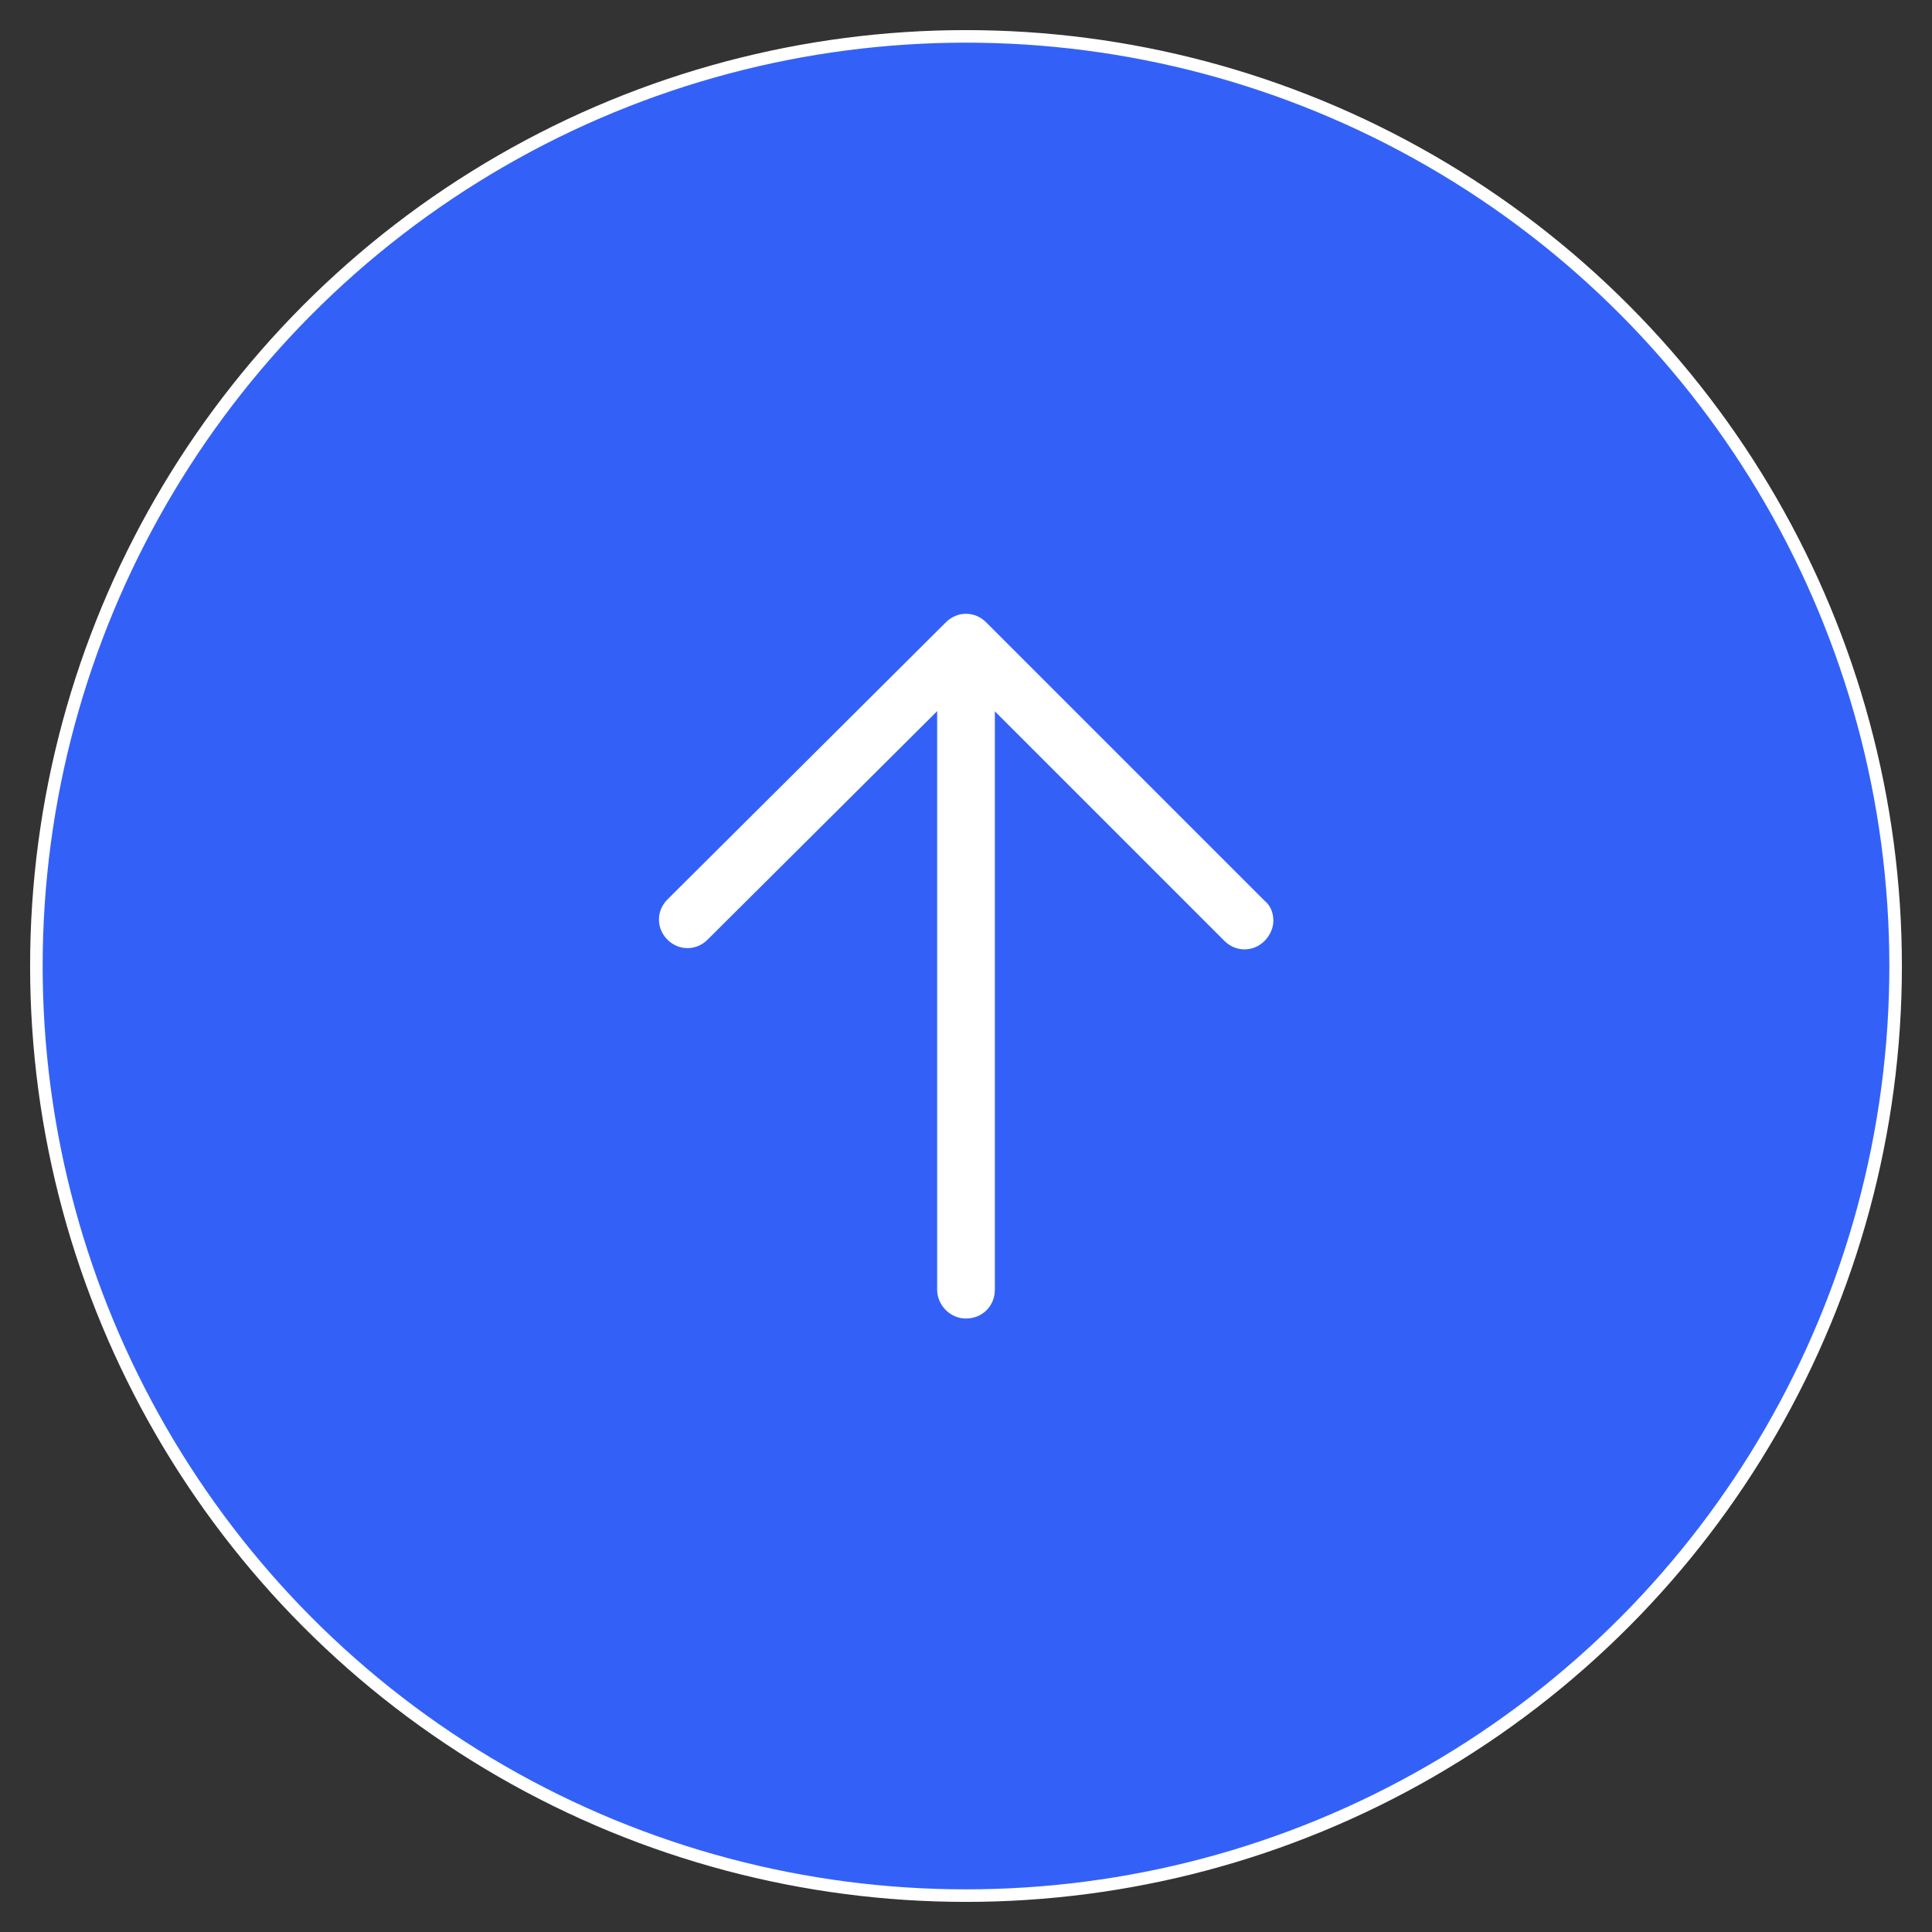
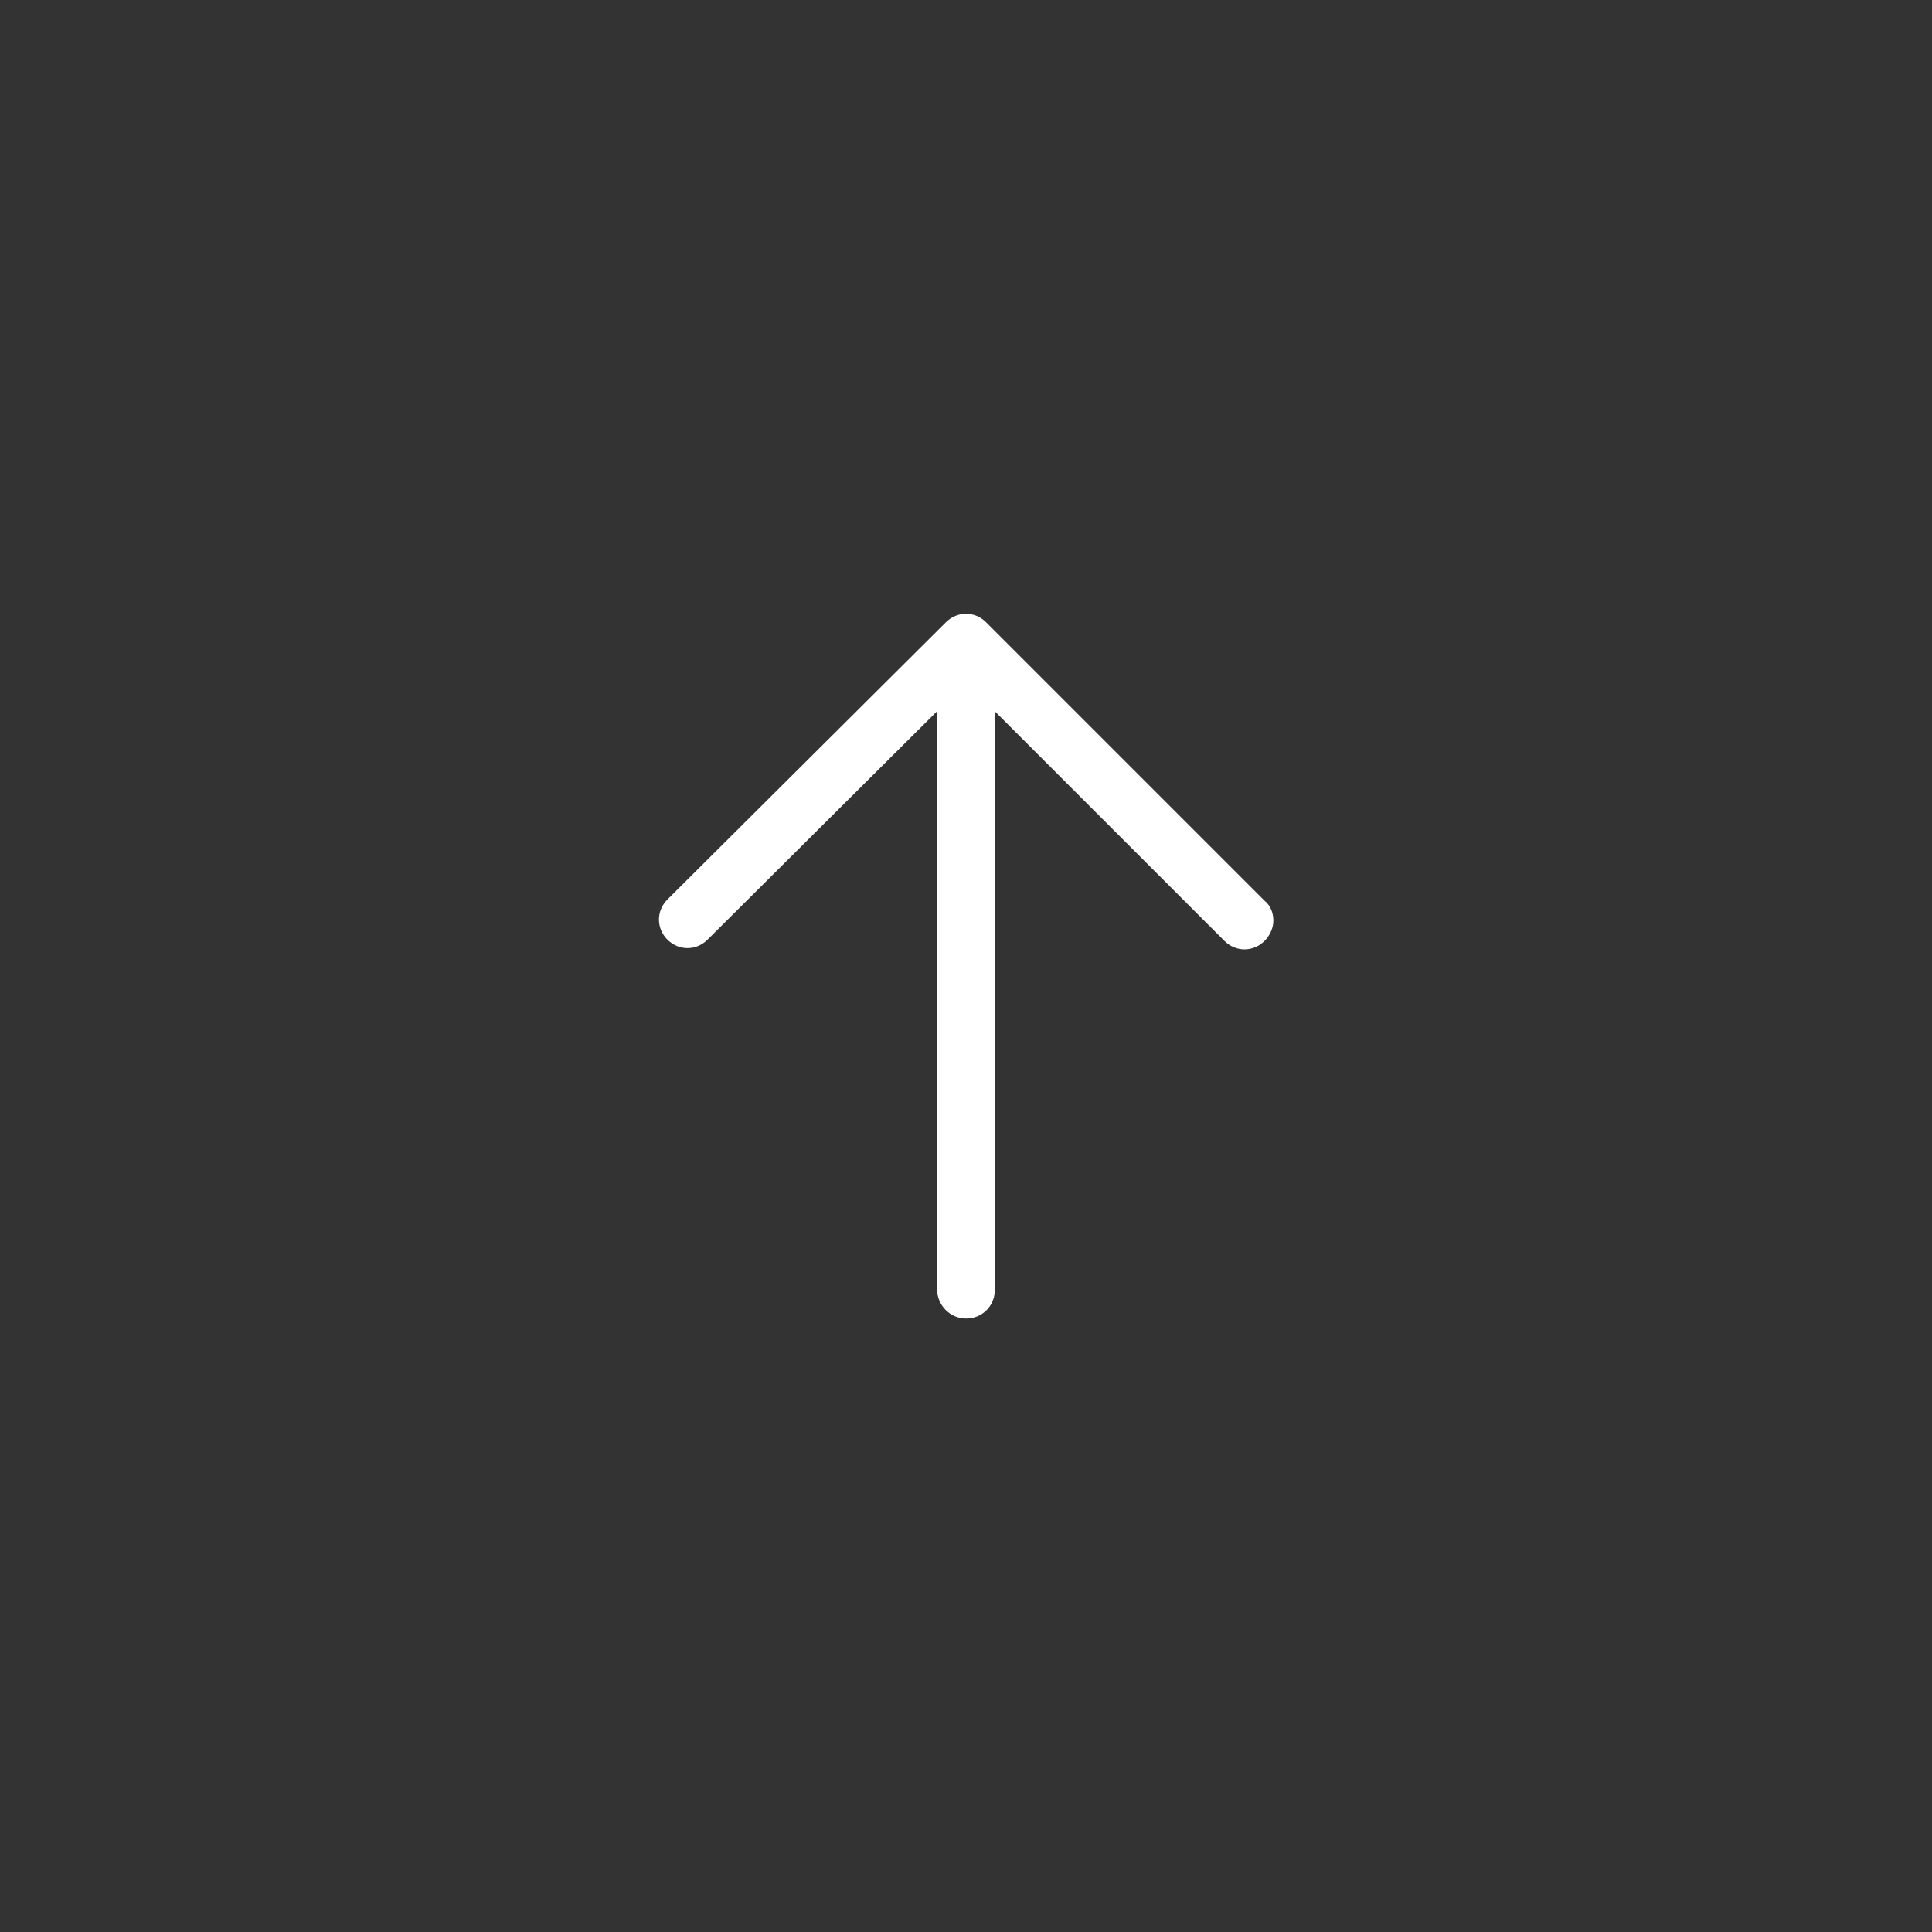
<svg xmlns="http://www.w3.org/2000/svg" version="1.1" id="Layer_1" x="0px" y="0px" viewBox="0 0 154 154" style="enable-background:new 0 0 154 154;" xml:space="preserve">
  <rect x="0" y="0" width="154" height="154" fill="#333333" stroke="none" />
  <style type="text/css">
	.st0{fill:#3361f7;stroke:#FFFFFF;stroke-miterlimit:10;}
	.st1{fill:#FFFFFF;}
</style>
  <g>
-     <circle class="st0" cx="77" cy="77" r="74.1" />
    <g>
      <g>
        <g>
-           <path class="st1" d="M74.7,51.6v51.2c0,1.2,1,2.3,2.3,2.3s2.3-1,2.3-2.3V51.6c0-1.2-1-2.3-2.3-2.3      C75.8,49.3,74.7,50.4,74.7,51.6z" />
+           <path class="st1" d="M74.7,51.6v51.2c0,1.2,1,2.3,2.3,2.3s2.3-1,2.3-2.3V51.6C75.8,49.3,74.7,50.4,74.7,51.6z" />
        </g>
      </g>
      <g>
        <g>
          <path class="st1" d="M75.4,49.6L53.2,71.7c-0.9,0.9-0.9,2.3,0,3.2c0.9,0.9,2.3,0.9,3.2,0L77,54.4l20.6,20.6      c0.9,0.9,2.3,0.9,3.2,0c0.4-0.4,0.7-1,0.7-1.6c0-0.6-0.2-1.2-0.7-1.6L78.6,49.6C77.7,48.7,76.3,48.7,75.4,49.6z" />
        </g>
      </g>
    </g>
  </g>
</svg>